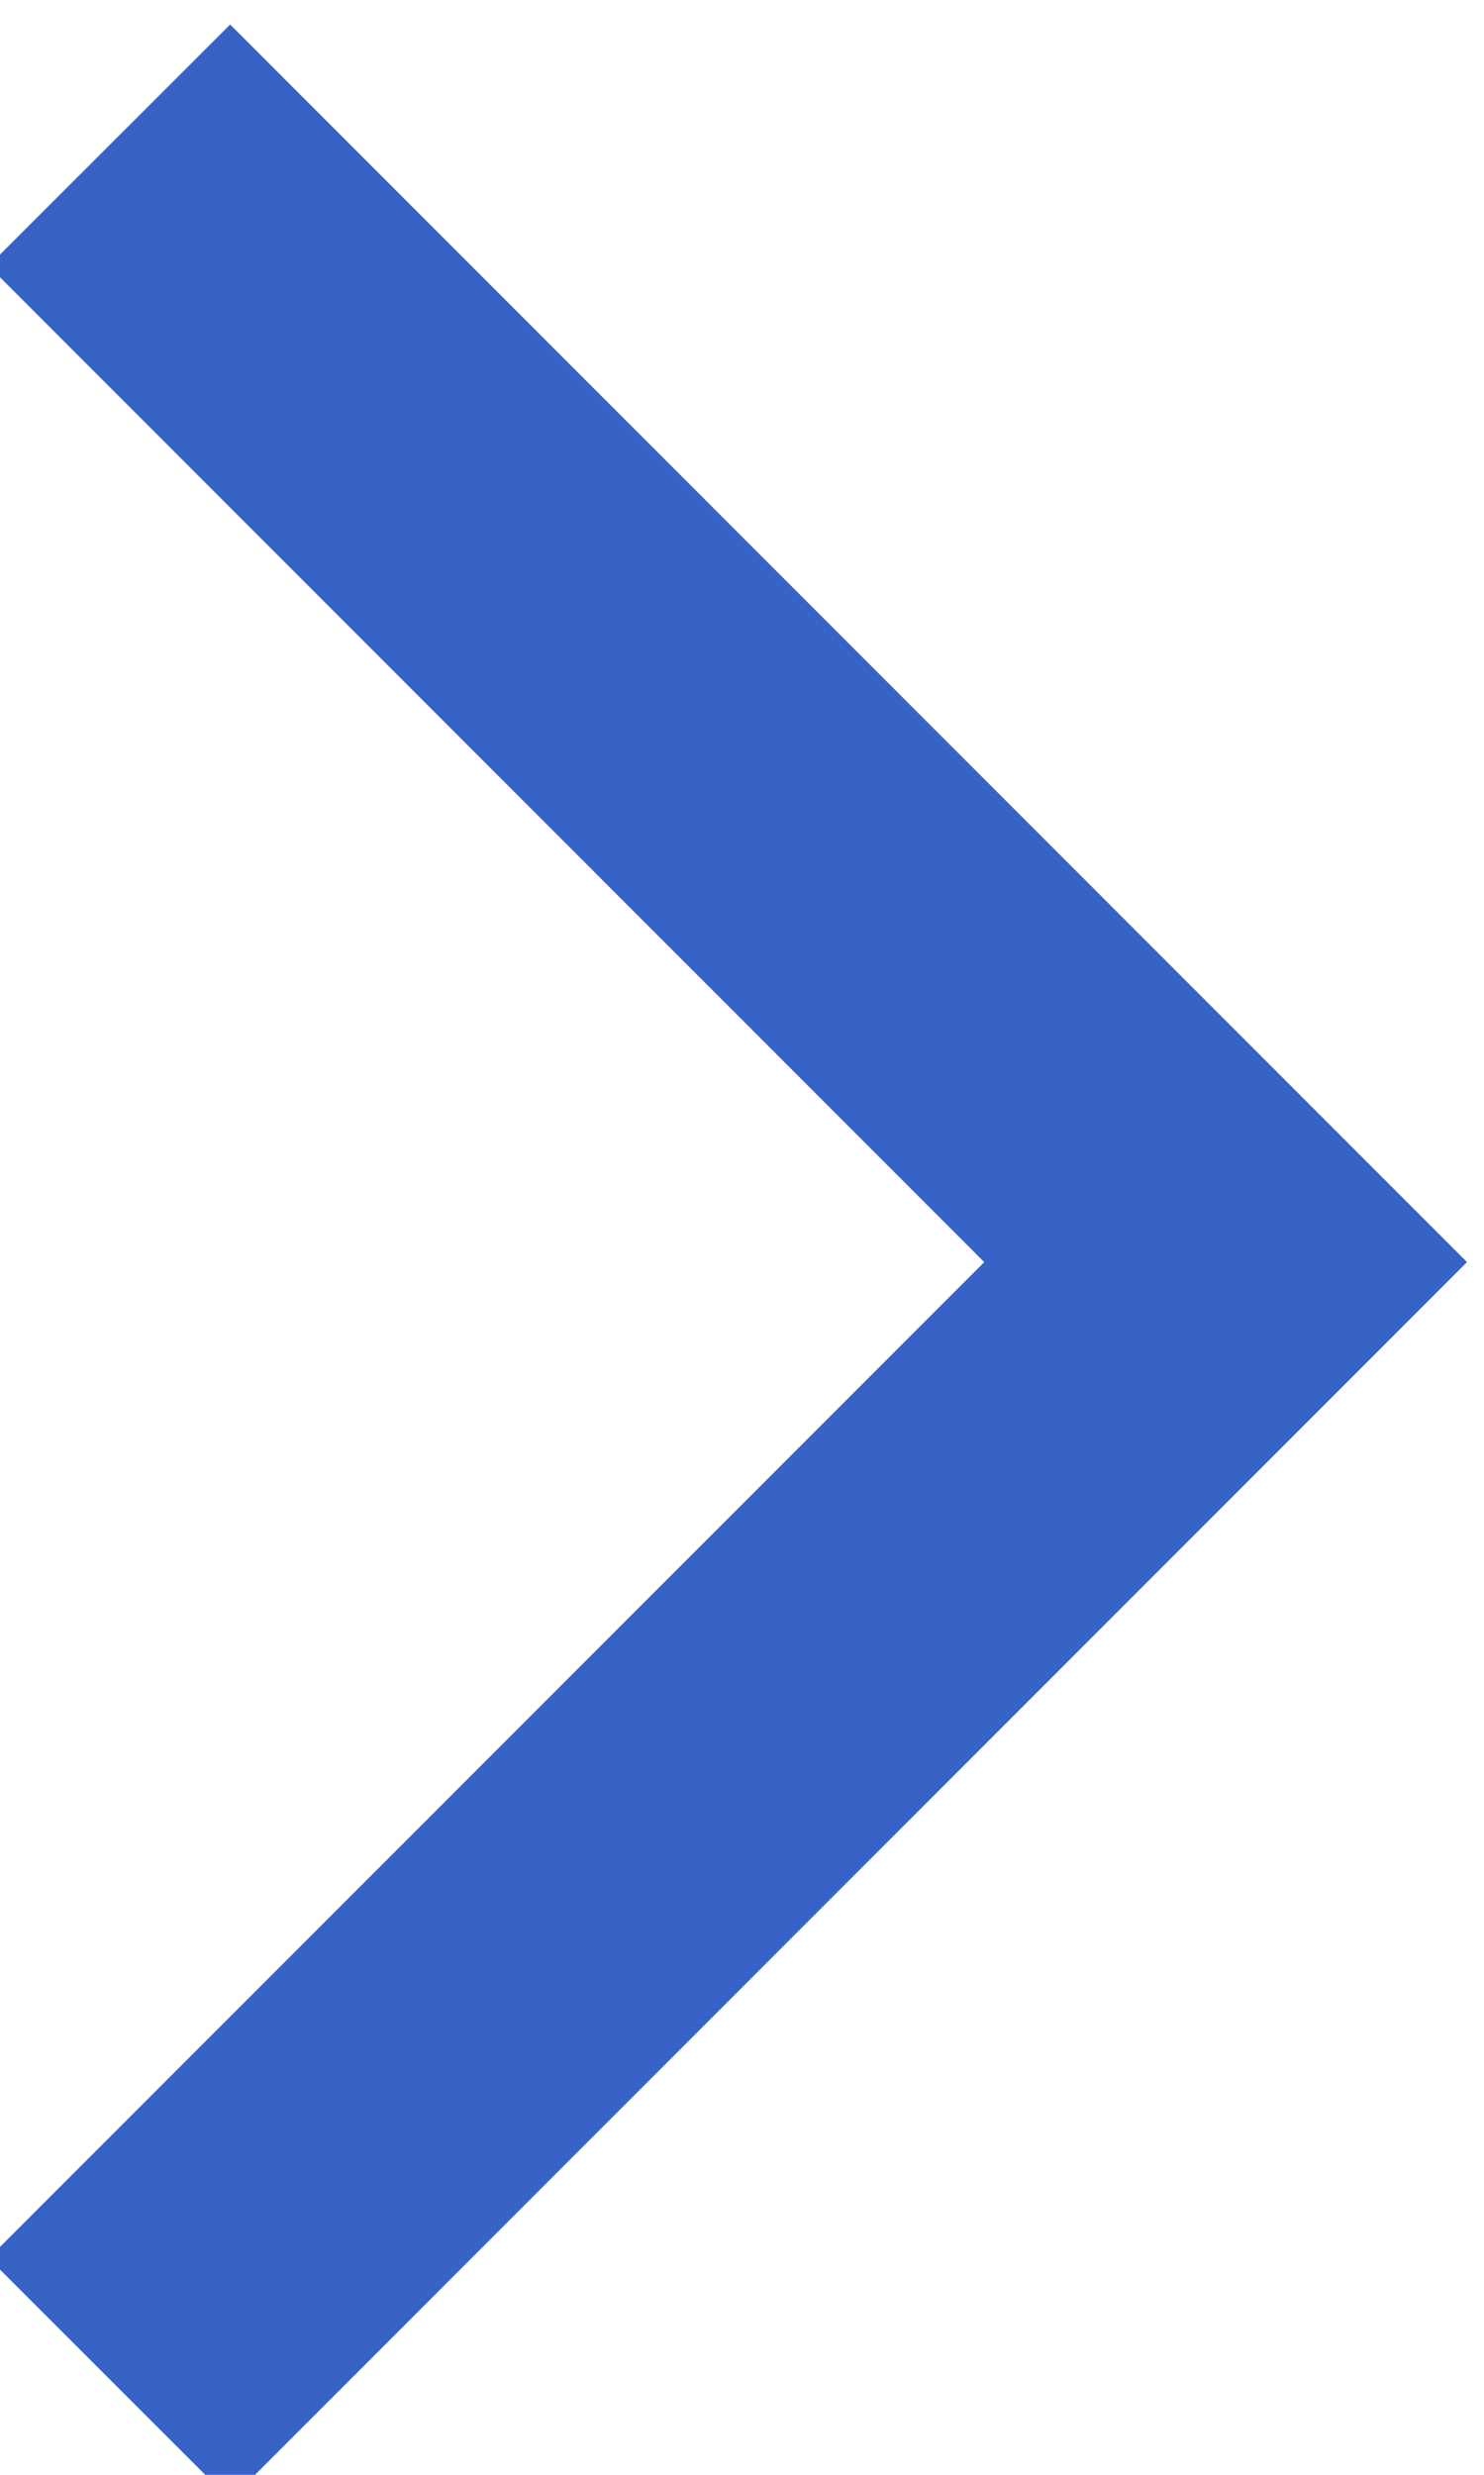
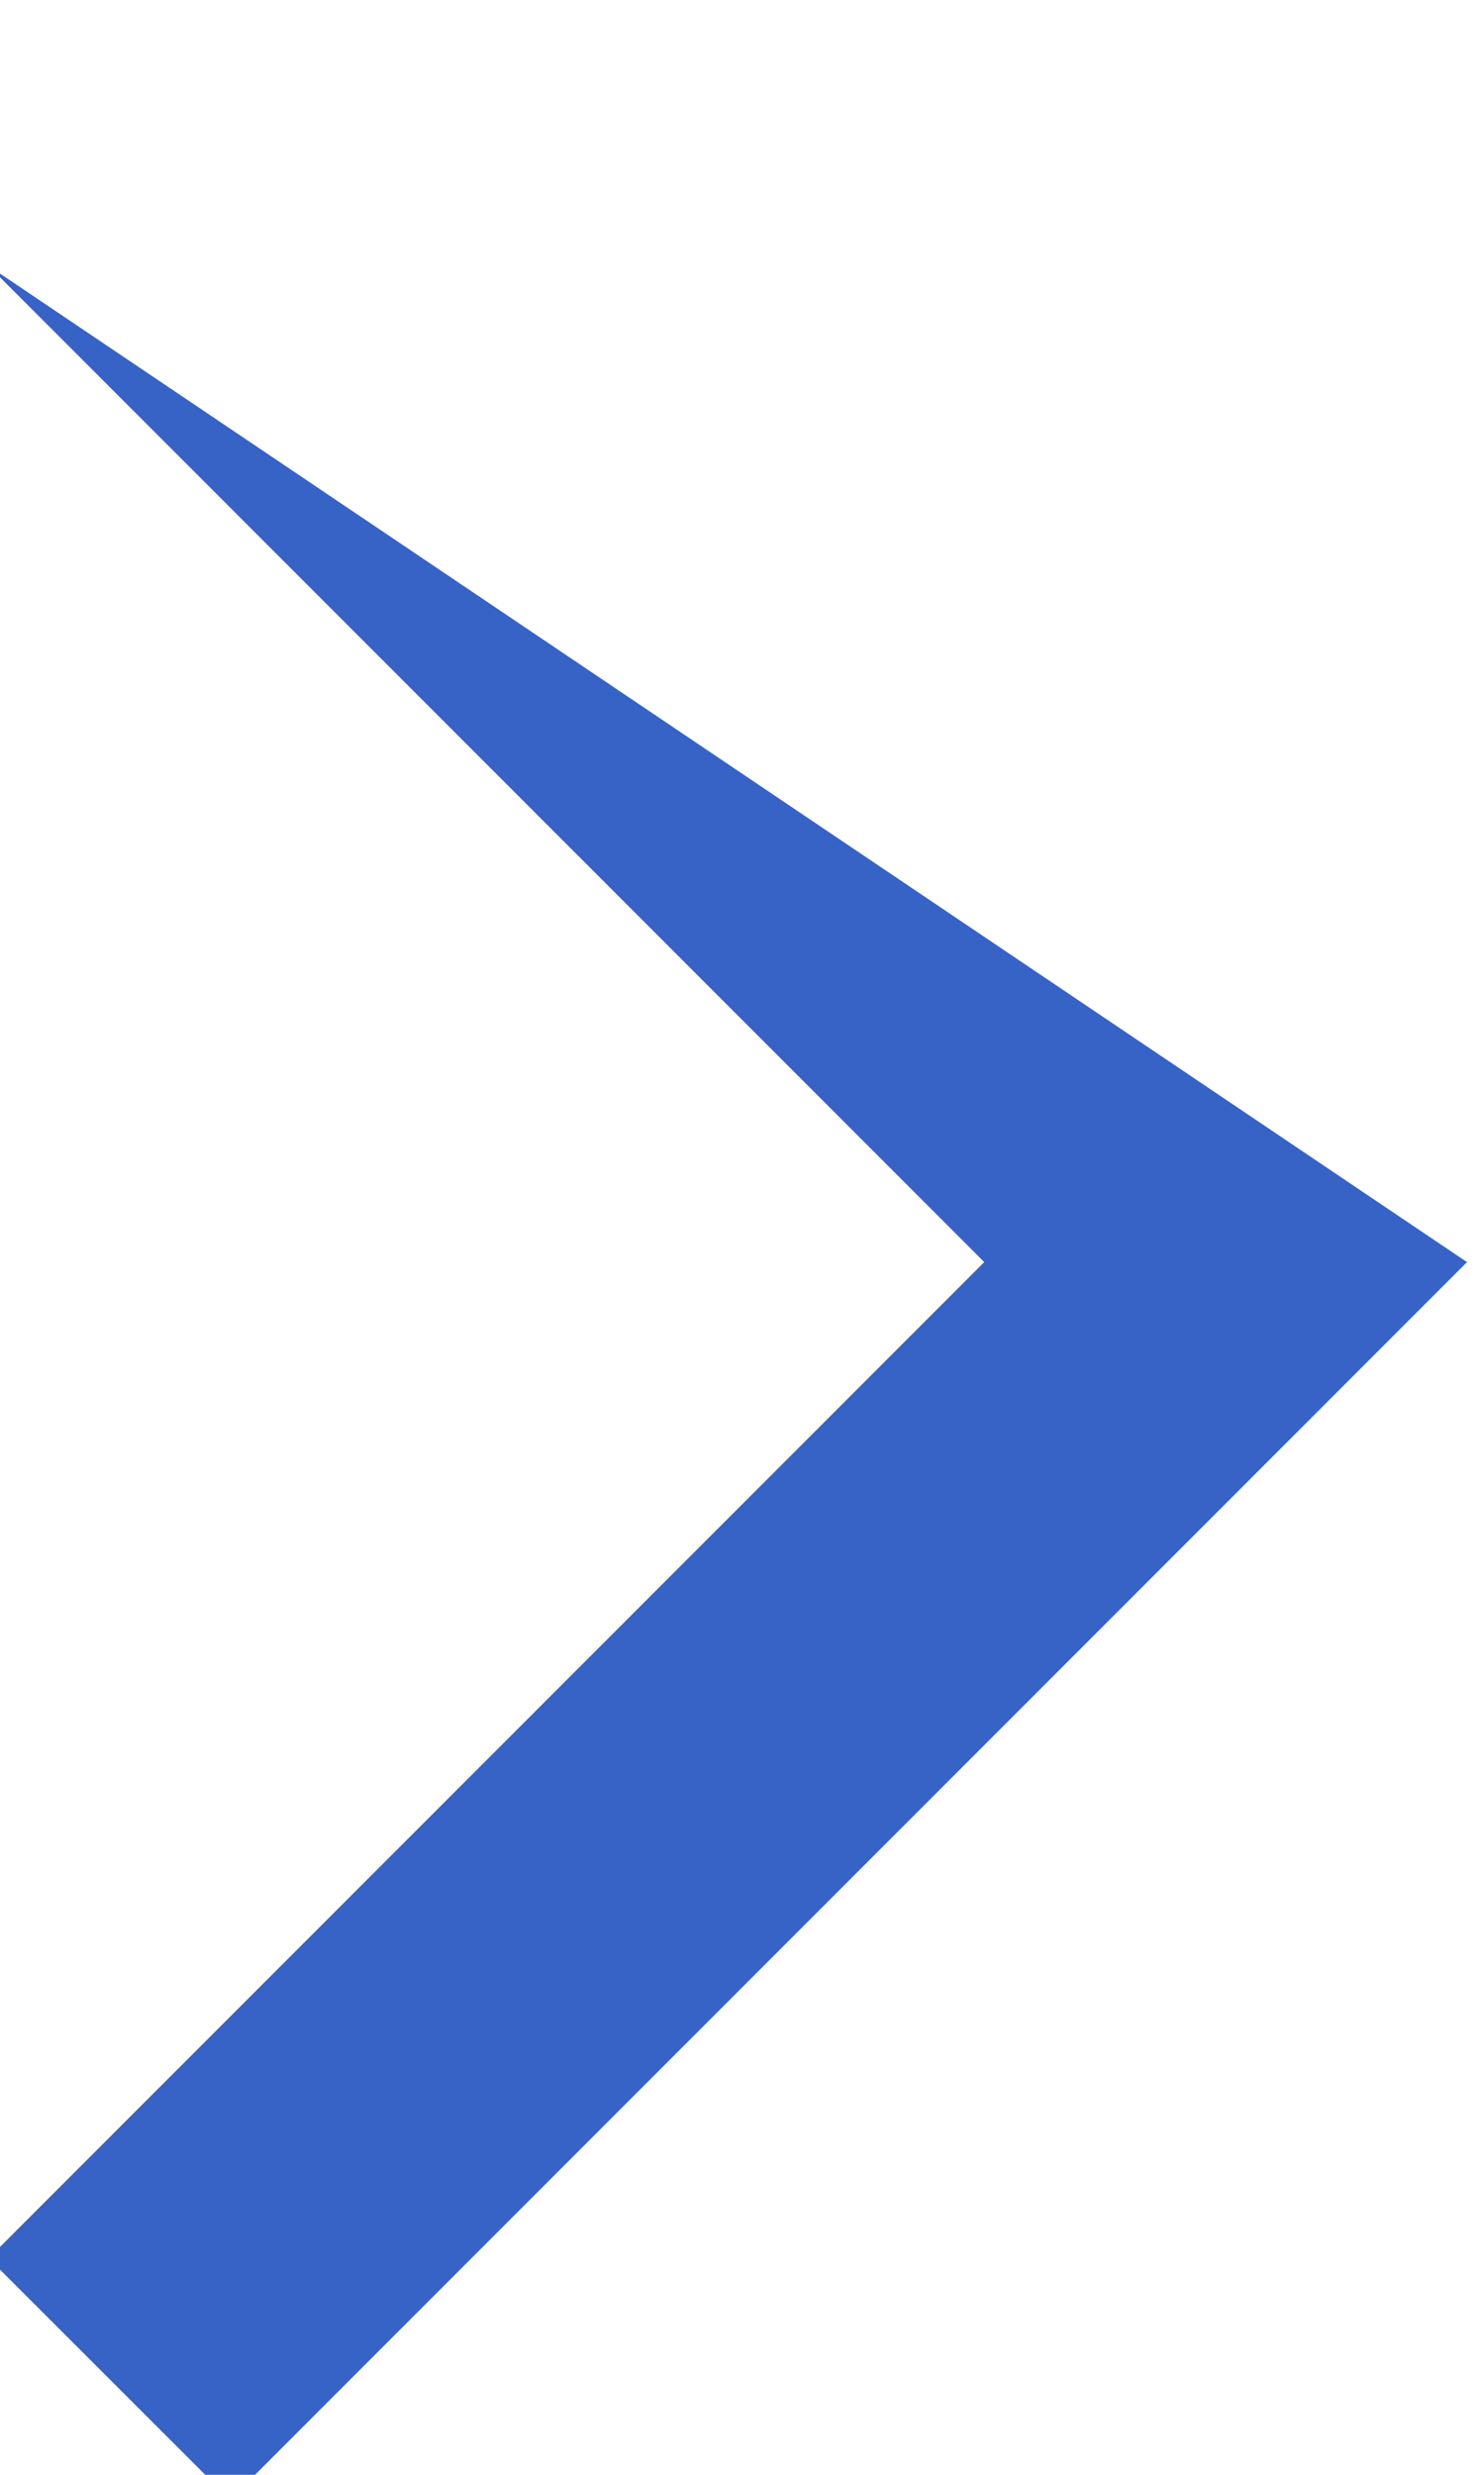
<svg xmlns="http://www.w3.org/2000/svg" width="100%" height="100%" viewBox="0 0 12 20" version="1.1" xml:space="preserve" style="fill-rule:evenodd;clip-rule:evenodd;stroke-linejoin:round;stroke-miterlimit:2;">
  <g transform="matrix(1,0,0,1,-1069.54,-2026)">
    <g transform="matrix(-1,0,0,1,1979,-1080)">
      <g transform="matrix(1.725,0,0,1.725,483.206,2134.29)">
-         <path d="M240.227,569.223L246.025,575.021L247.157,573.89L242.49,569.223L247.157,564.556L246.025,563.425L240.227,569.223Z" style="fill:rgb(55,98,198);" />
+         <path d="M240.227,569.223L246.025,575.021L247.157,573.89L242.49,569.223L247.157,564.556L240.227,569.223Z" style="fill:rgb(55,98,198);" />
      </g>
    </g>
  </g>
</svg>